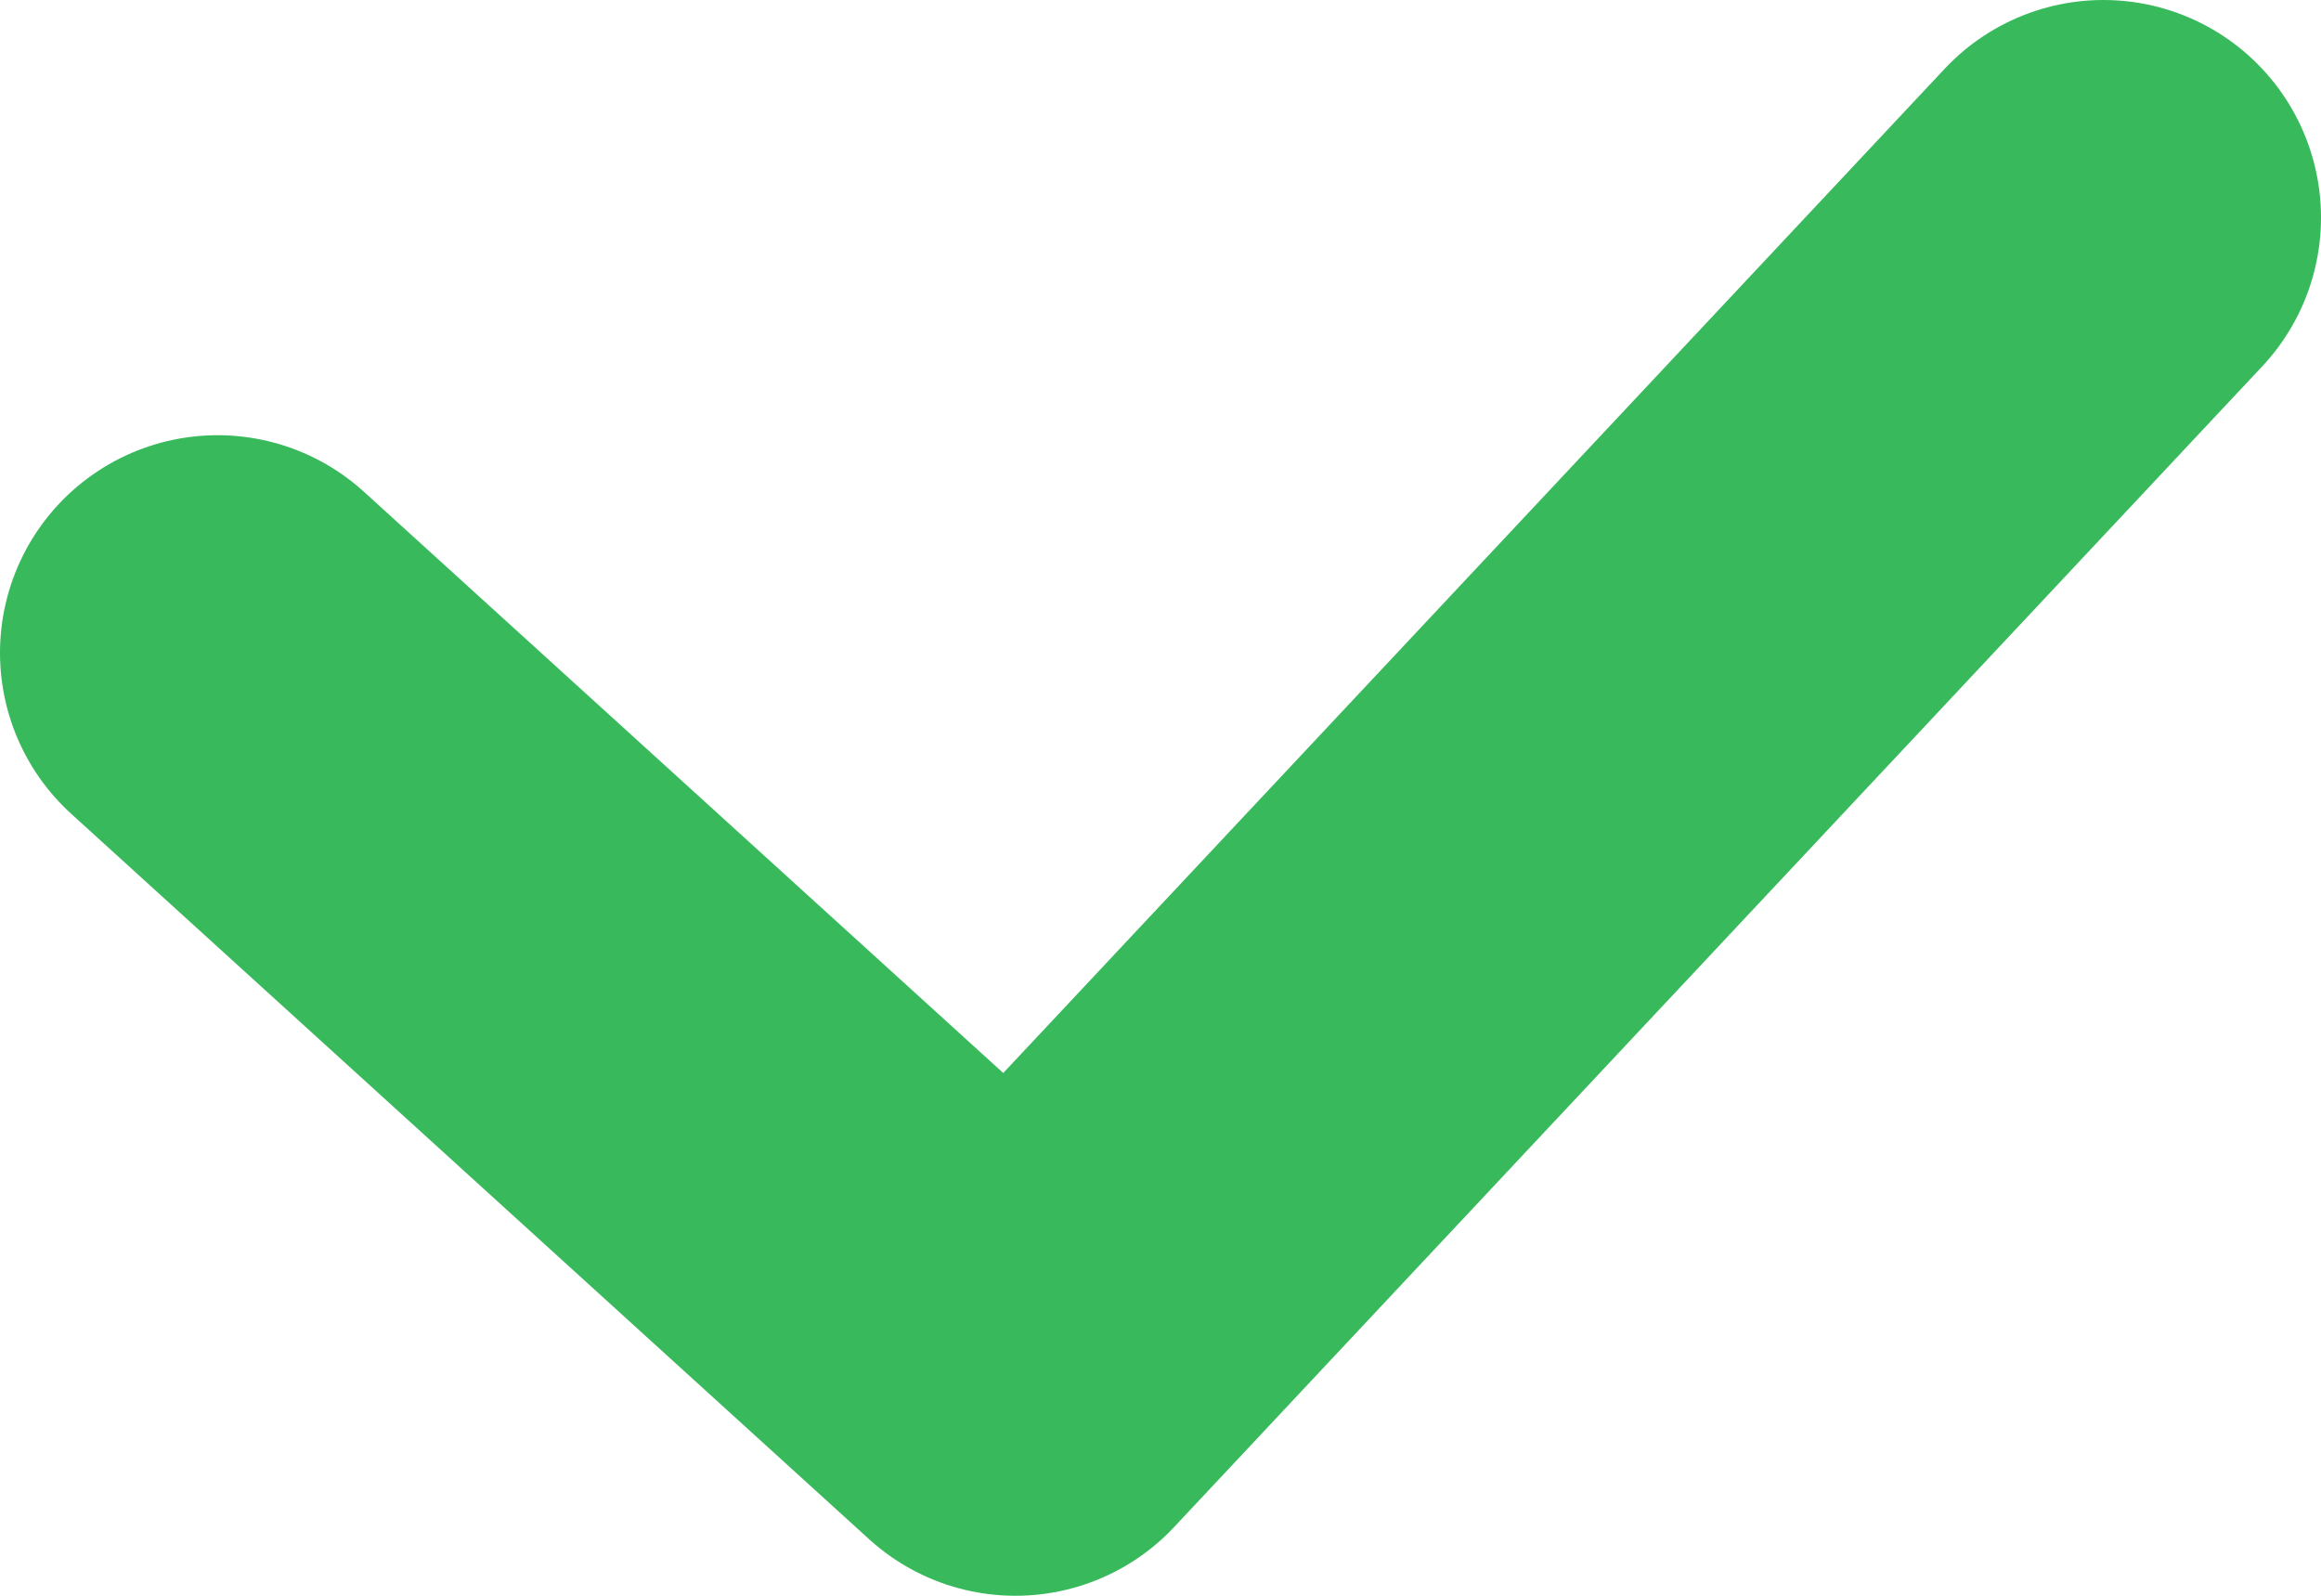
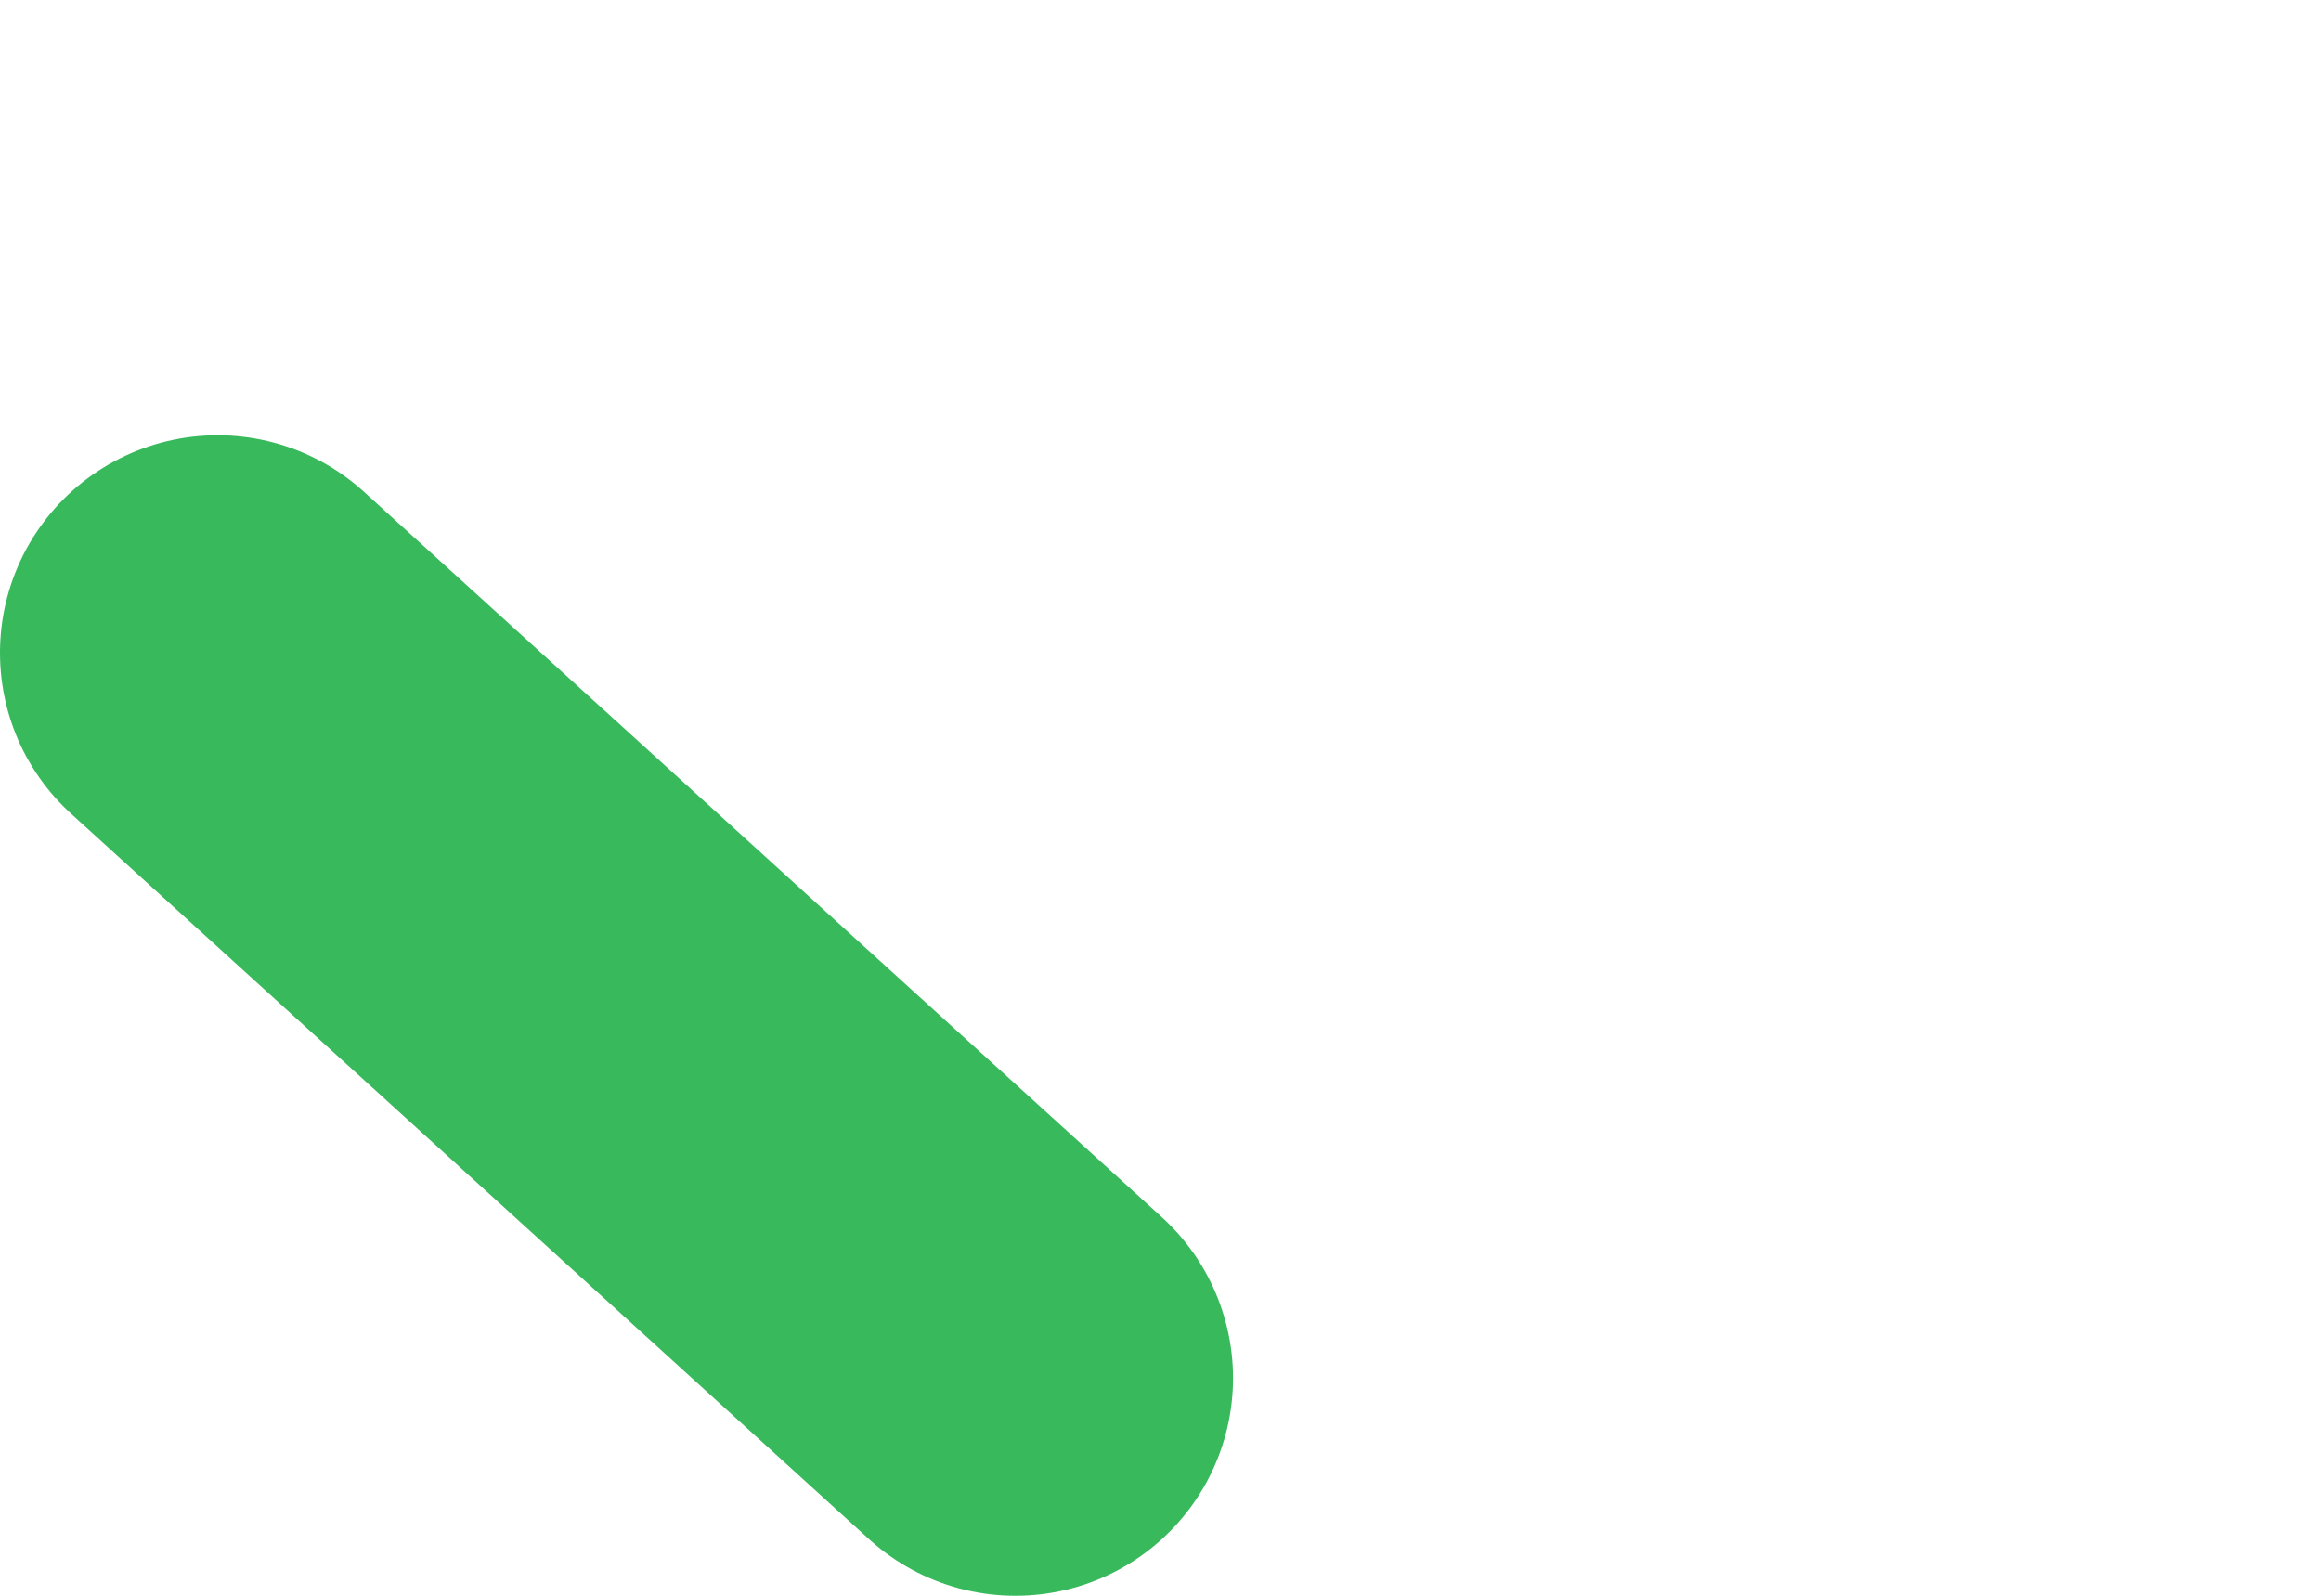
<svg xmlns="http://www.w3.org/2000/svg" width="16" height="11" viewBox="0 0 16 11" fill="none">
-   <path d="M1.5 4.5L7 9.5L14.5 1.5" stroke="#37B95C" stroke-width="3" stroke-linecap="round" stroke-linejoin="round" />
+   <path d="M1.5 4.5L7 9.5" stroke="#37B95C" stroke-width="3" stroke-linecap="round" stroke-linejoin="round" />
</svg>